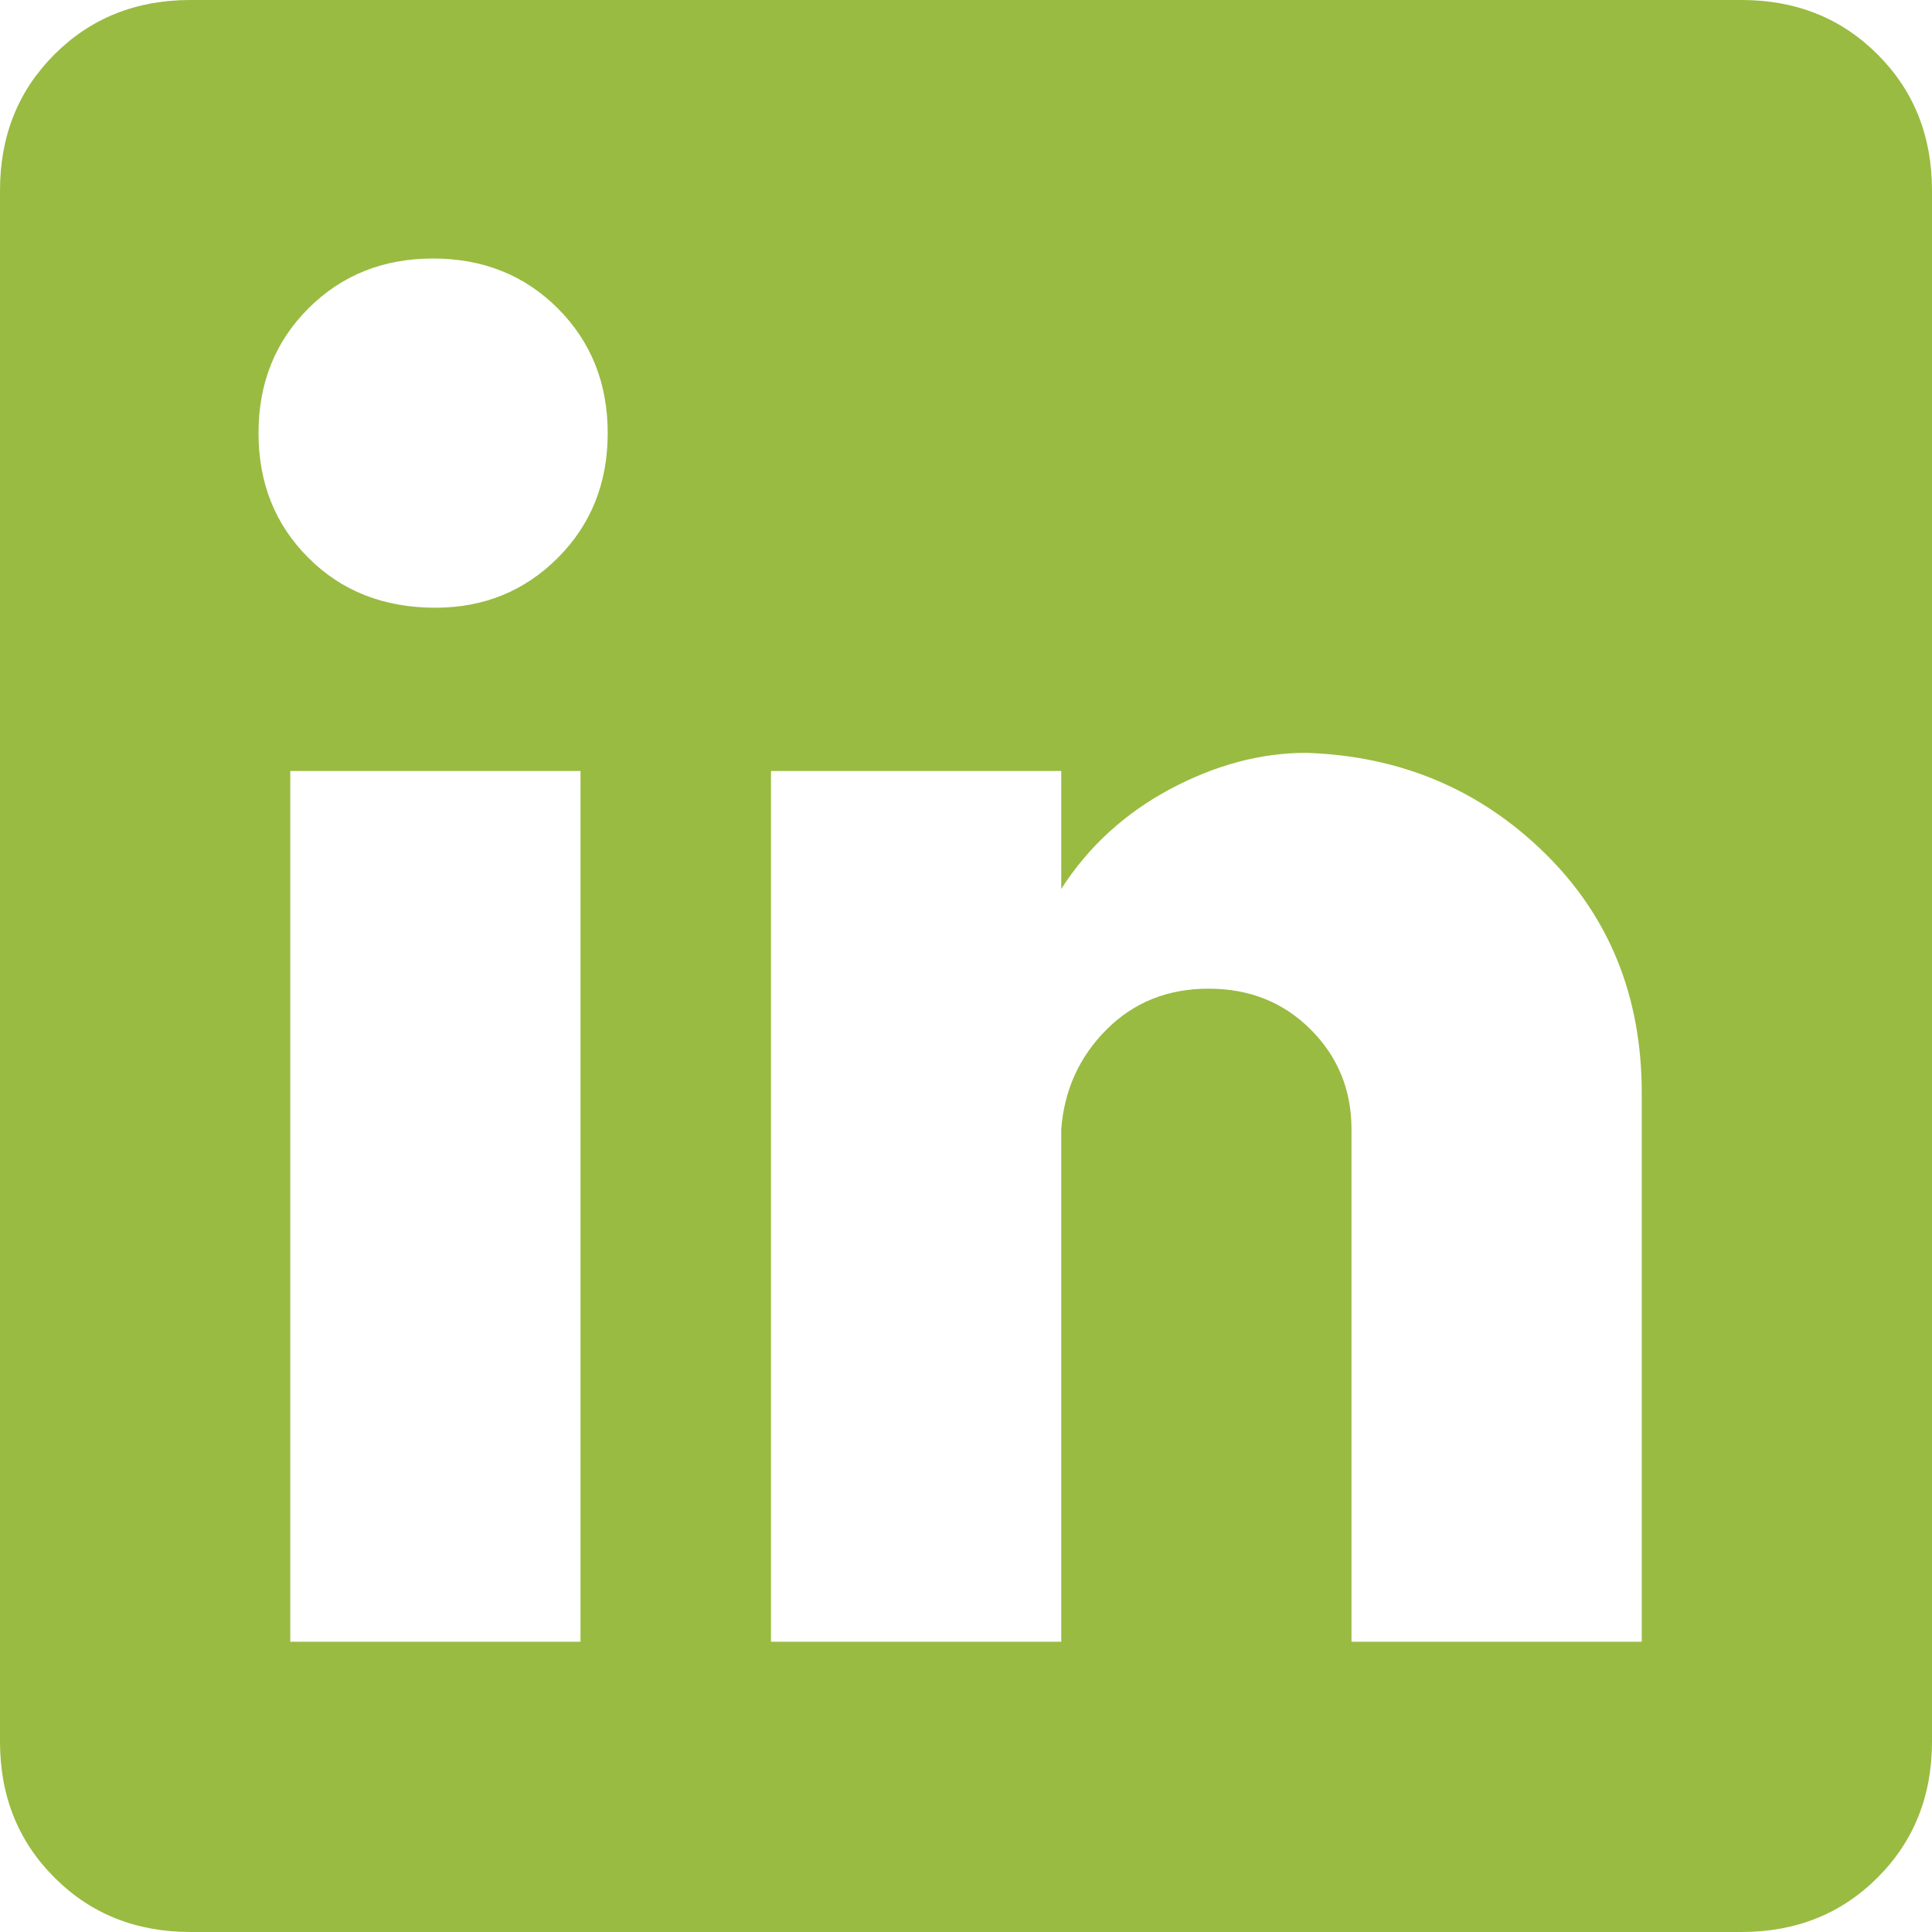
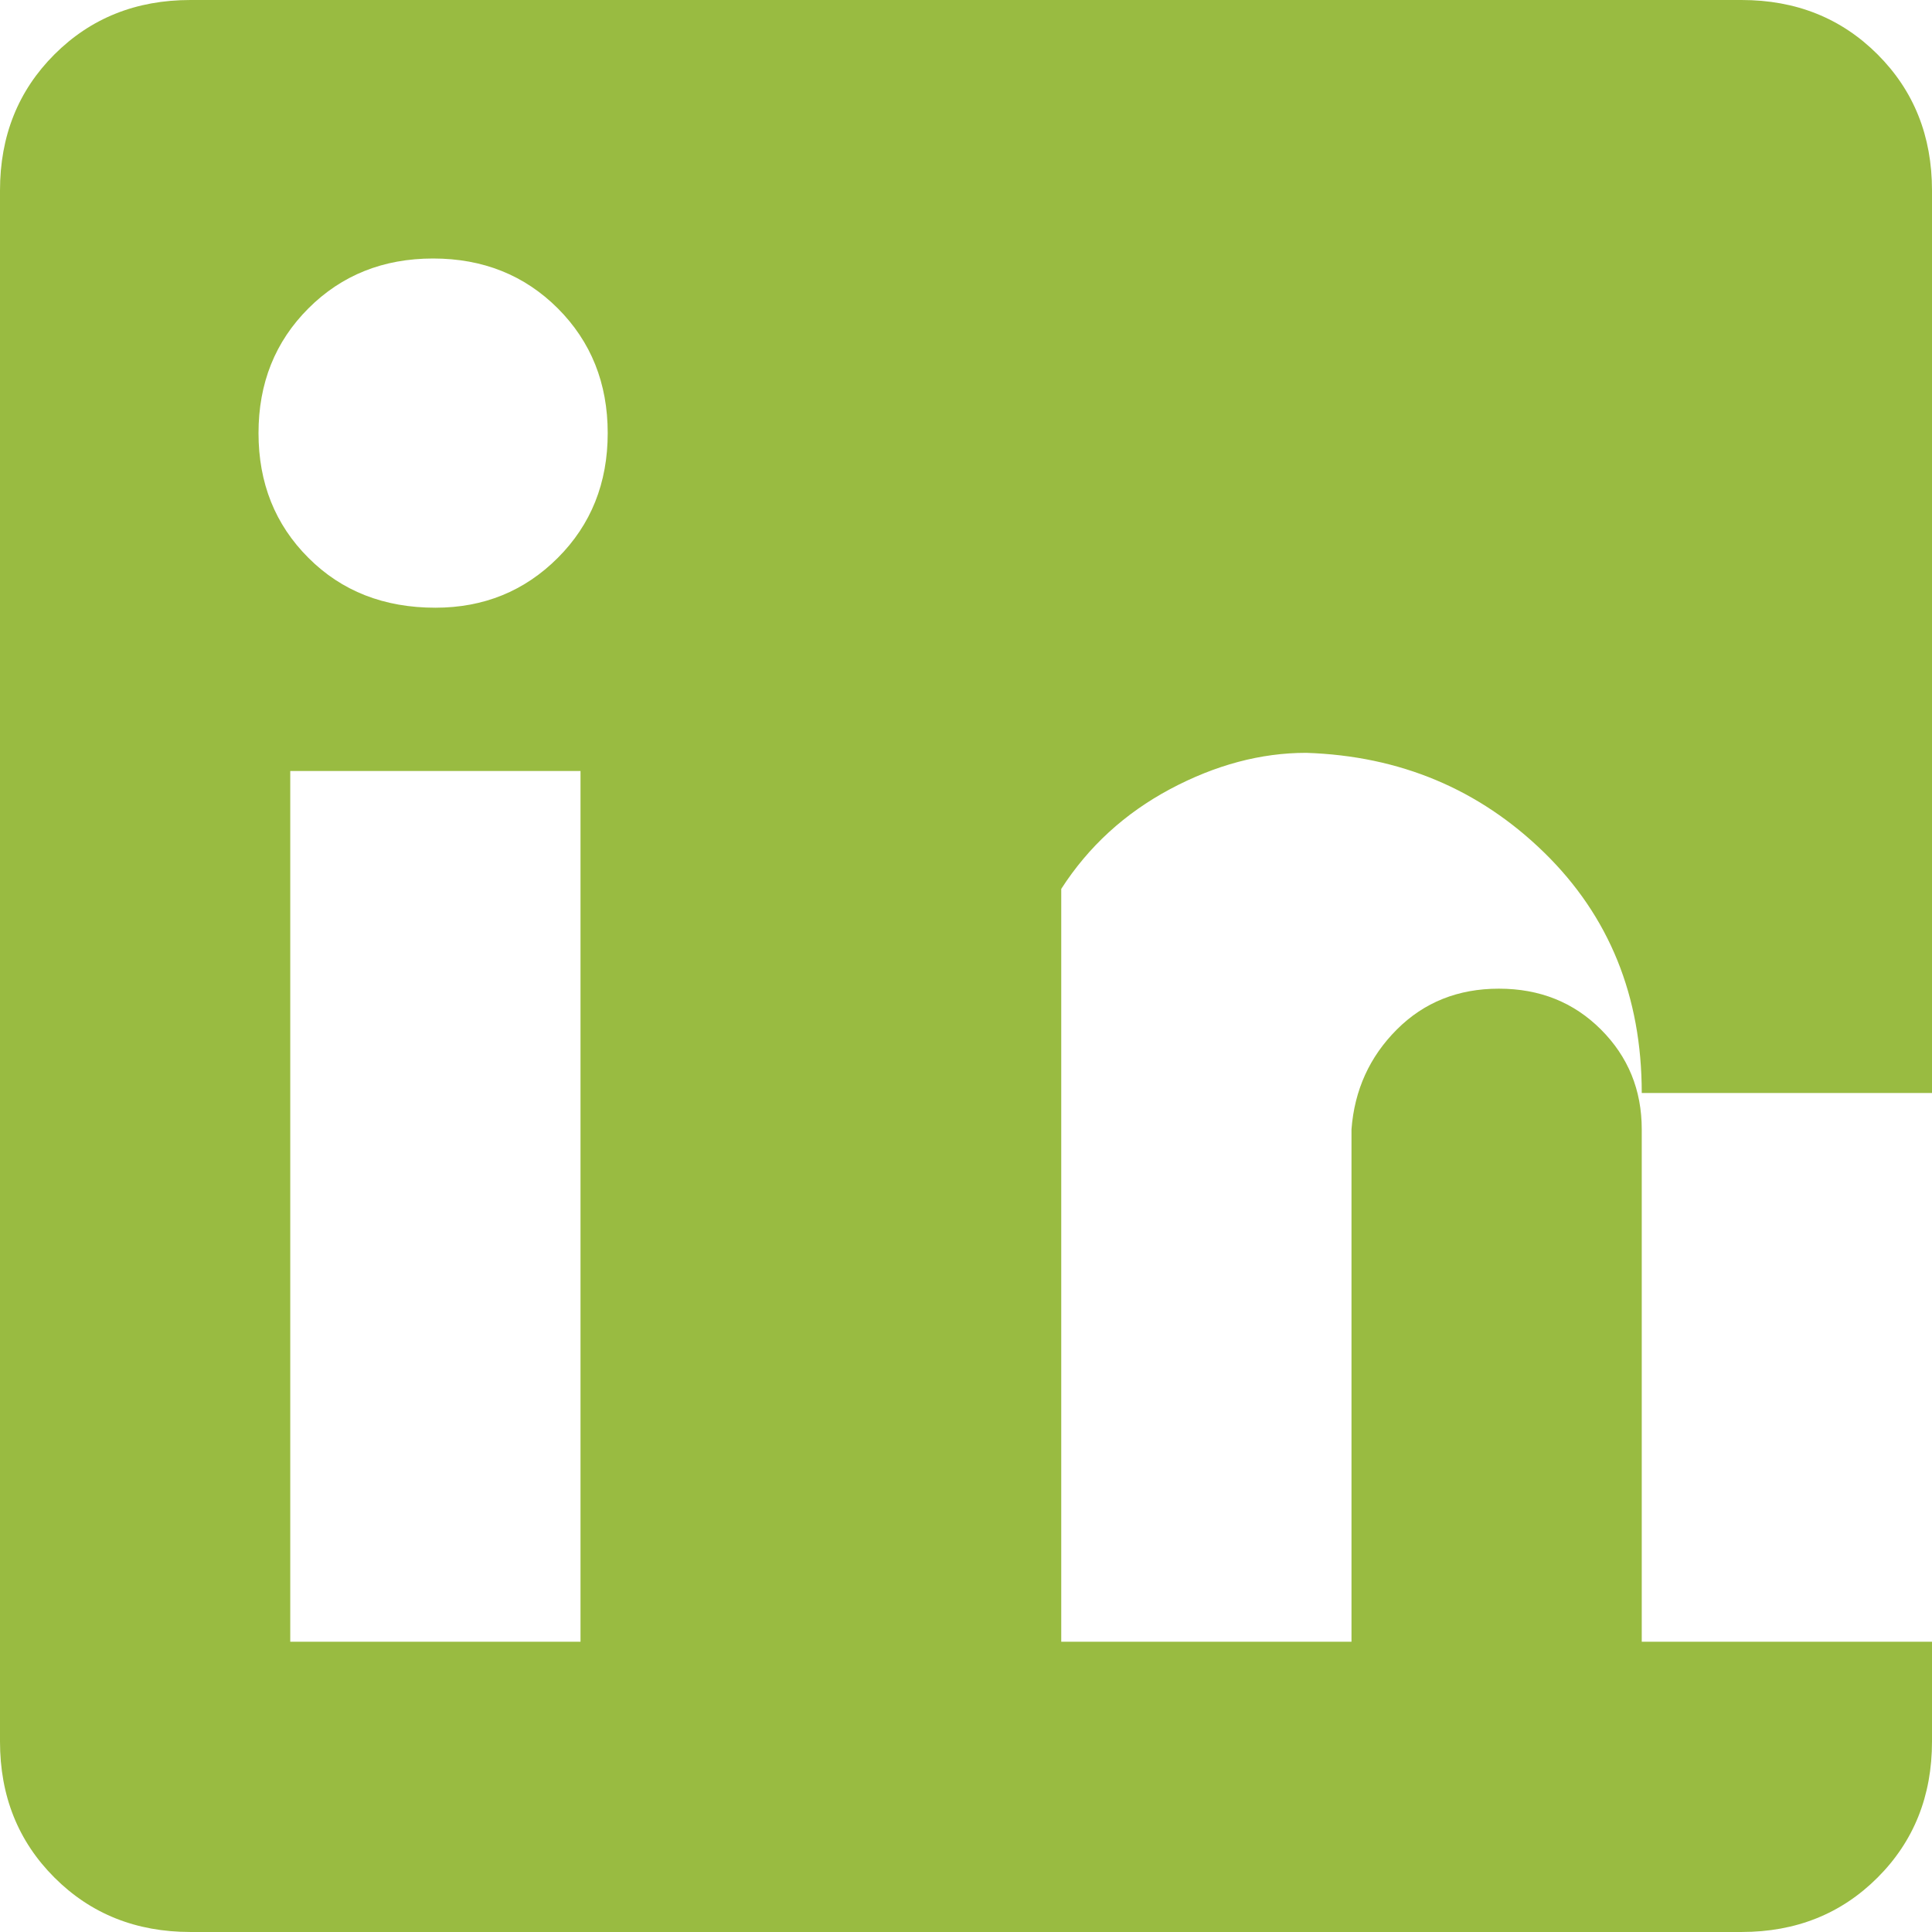
<svg xmlns="http://www.w3.org/2000/svg" version="1.1" id="Livello_1" x="0px" y="0px" viewBox="0 0 174.281 174.281" style="enable-background:new 0 0 174.281 174.281;" xml:space="preserve">
-   <path style="fill:#99BB41;" d="M169.372,4.909c3.273,3.272,4.909,7.364,4.909,12.273v139.915c0,4.91-1.636,9.001-4.909,12.273  c-3.273,3.273-7.364,4.91-12.273,4.91H17.183c-4.909,0-9-1.637-12.273-4.91C1.636,166.099,0,162.008,0,157.098V17.183  c0-4.909,1.636-9.001,4.909-12.273S12.273,0,17.183,0h139.916C162.007,0,166.099,1.637,169.372,4.909z M50.32,50.32  c2.998-2.998,4.5-6.75,4.5-11.25c0-4.501-1.502-8.246-4.5-11.251c-3.004-2.998-6.75-4.5-11.25-4.5c-4.5,0-8.252,1.502-11.25,4.5  c-3.004,3.005-4.5,6.75-4.5,11.251c0,4.5,1.496,8.252,4.5,11.25c2.998,3.005,6.814,4.5,11.455,4.5  C43.634,54.82,47.316,53.325,50.32,50.32z M52.366,69.549H26.183v78.549h26.183V69.549z M148.098,98.596  c0-8.726-2.934-15.956-8.796-21.684c-5.868-5.728-13.027-8.725-21.478-9c-4.091,0-8.182,1.093-12.273,3.272  c-4.091,2.187-7.364,5.185-9.819,9.001V69.549H69.549v78.549h26.183v-46.229c0.269-3.541,1.637-6.546,4.091-9  c2.455-2.455,5.523-3.683,9.205-3.683s6.75,1.228,9.205,3.683c2.455,2.454,3.682,5.459,3.682,9v46.229h26.183V98.596z" />
+   <path style="fill:#99BB41;" d="M169.372,4.909c3.273,3.272,4.909,7.364,4.909,12.273v139.915c0,4.91-1.636,9.001-4.909,12.273  c-3.273,3.273-7.364,4.91-12.273,4.91H17.183c-4.909,0-9-1.637-12.273-4.91C1.636,166.099,0,162.008,0,157.098V17.183  c0-4.909,1.636-9.001,4.909-12.273S12.273,0,17.183,0h139.916C162.007,0,166.099,1.637,169.372,4.909z M50.32,50.32  c2.998-2.998,4.5-6.75,4.5-11.25c0-4.501-1.502-8.246-4.5-11.251c-3.004-2.998-6.75-4.5-11.25-4.5c-4.5,0-8.252,1.502-11.25,4.5  c-3.004,3.005-4.5,6.75-4.5,11.251c0,4.5,1.496,8.252,4.5,11.25c2.998,3.005,6.814,4.5,11.455,4.5  C43.634,54.82,47.316,53.325,50.32,50.32z M52.366,69.549H26.183v78.549h26.183V69.549z M148.098,98.596  c0-8.726-2.934-15.956-8.796-21.684c-5.868-5.728-13.027-8.725-21.478-9c-4.091,0-8.182,1.093-12.273,3.272  c-4.091,2.187-7.364,5.185-9.819,9.001V69.549v78.549h26.183v-46.229c0.269-3.541,1.637-6.546,4.091-9  c2.455-2.455,5.523-3.683,9.205-3.683s6.75,1.228,9.205,3.683c2.455,2.454,3.682,5.459,3.682,9v46.229h26.183V98.596z" />
</svg>